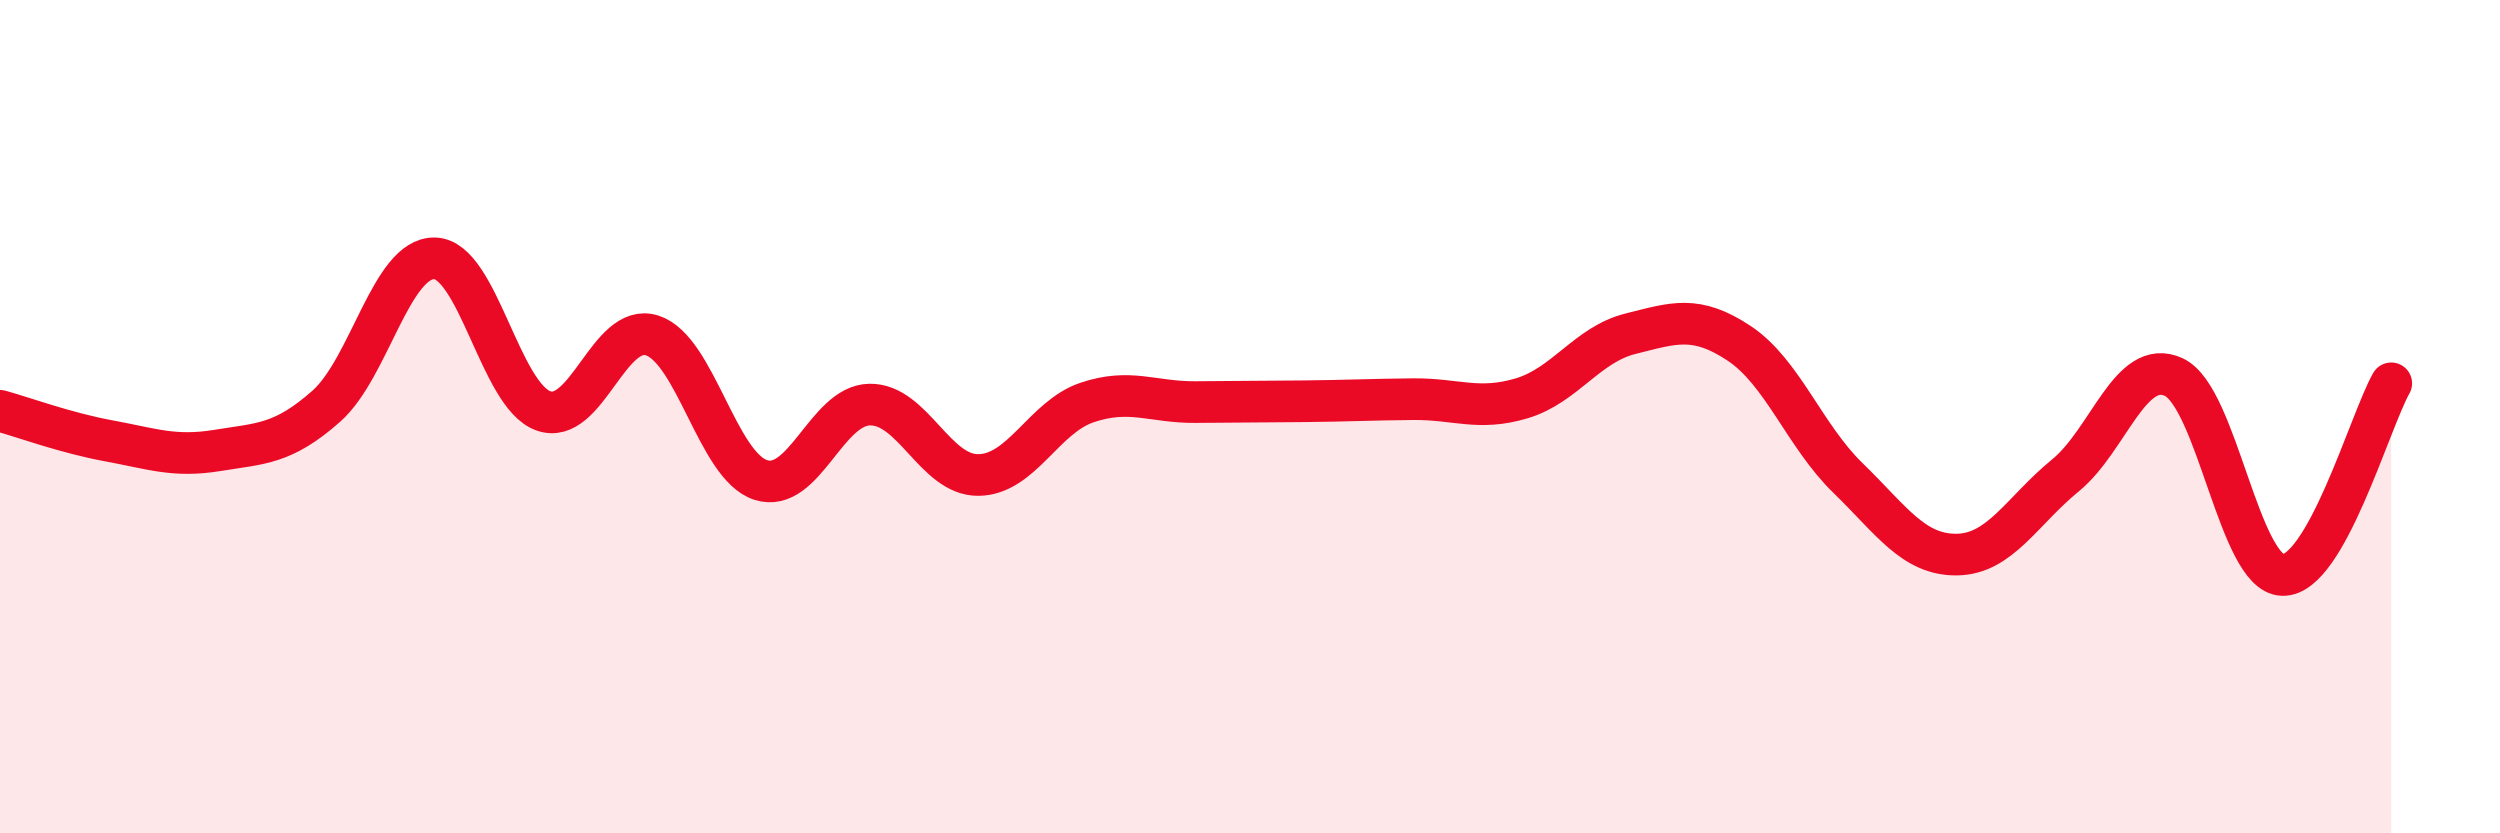
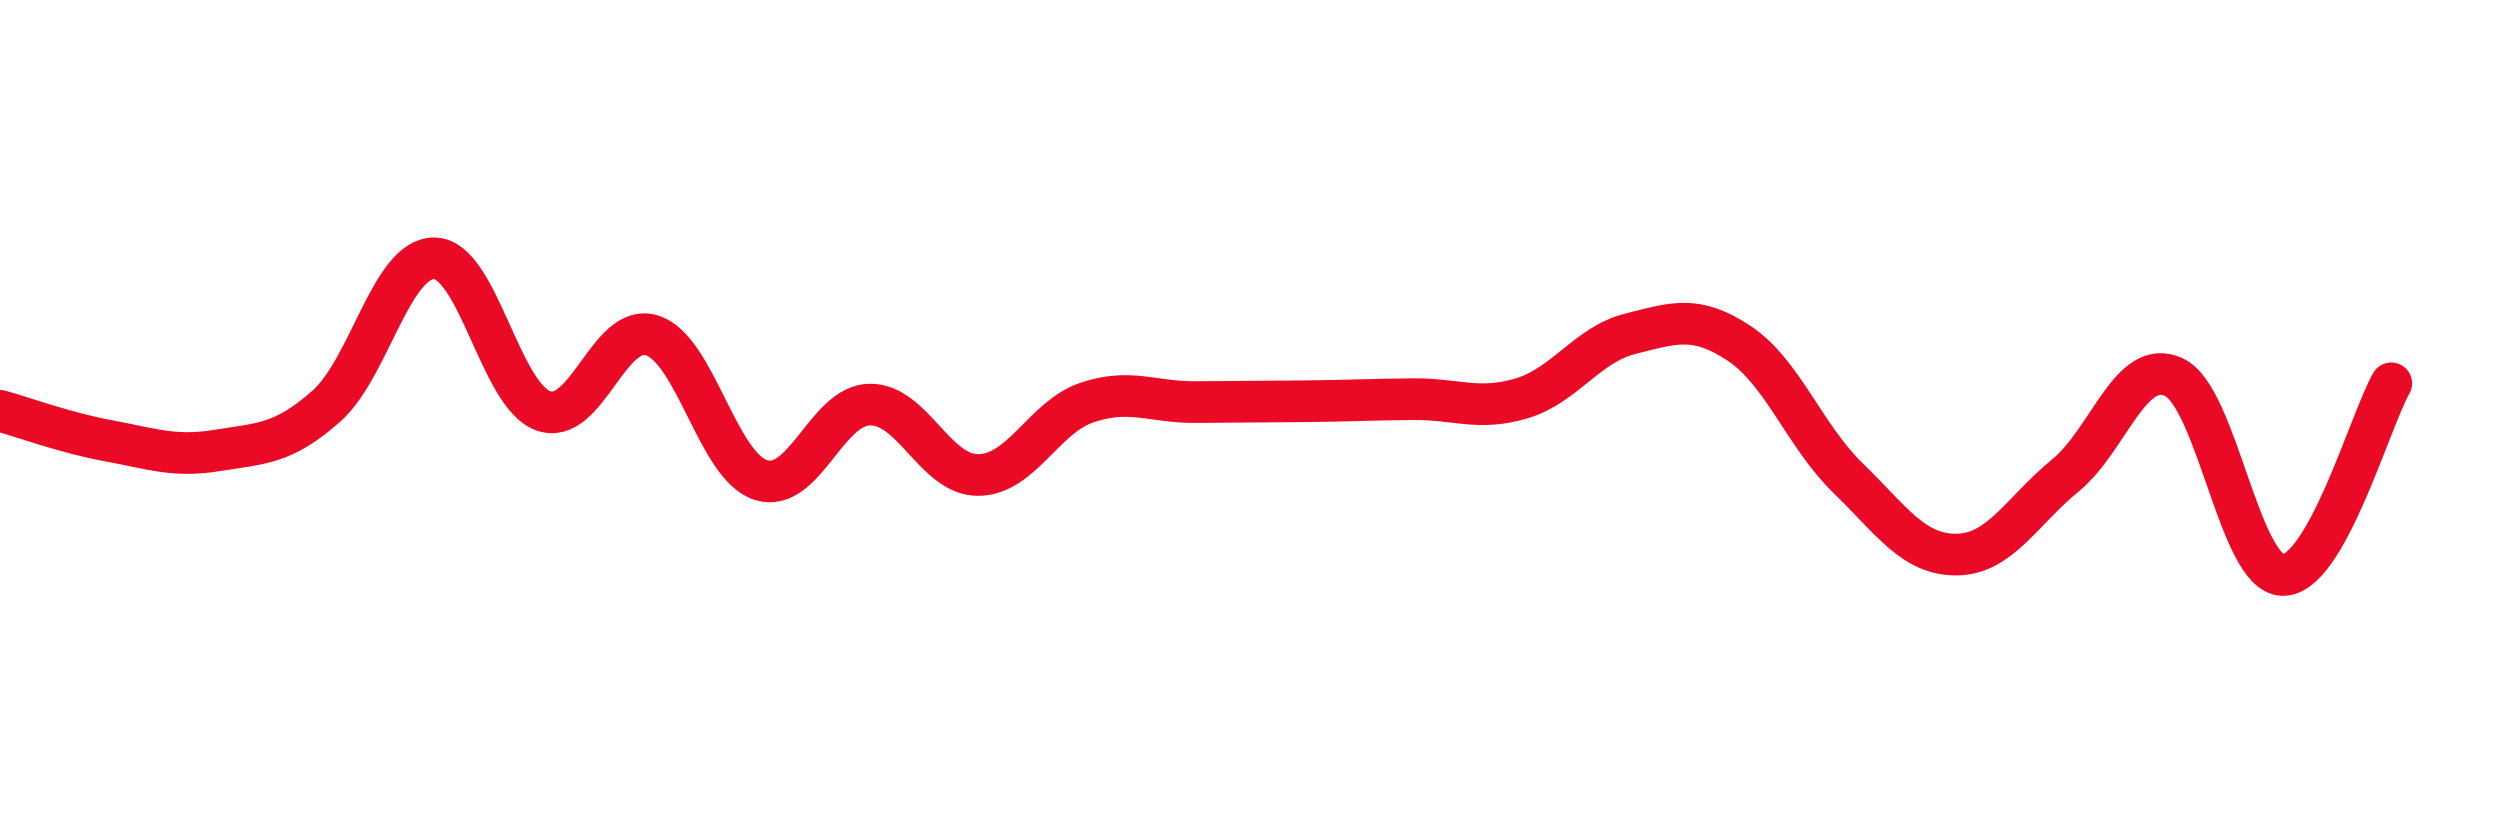
<svg xmlns="http://www.w3.org/2000/svg" width="60" height="20" viewBox="0 0 60 20">
-   <path d="M 0,9.86 C 0.52,10 1.57,10.39 2.61,10.58 C 3.65,10.77 4.18,10.98 5.22,10.81 C 6.26,10.64 6.79,10.67 7.83,9.75 C 8.87,8.83 9.39,6.18 10.43,6.2 C 11.47,6.22 12,9.49 13.04,9.86 C 14.08,10.23 14.61,7.72 15.65,8.05 C 16.69,8.38 17.22,11.19 18.26,11.52 C 19.3,11.85 19.83,9.73 20.87,9.71 C 21.91,9.69 22.44,11.41 23.48,11.4 C 24.52,11.39 25.05,10.01 26.09,9.66 C 27.13,9.31 27.66,9.66 28.7,9.65 C 29.74,9.64 30.26,9.64 31.3,9.63 C 32.34,9.62 32.87,9.59 33.91,9.58 C 34.95,9.57 35.48,9.87 36.52,9.56 C 37.56,9.25 38.09,8.27 39.13,8.01 C 40.17,7.75 40.7,7.55 41.74,8.24 C 42.78,8.93 43.31,10.46 44.35,11.47 C 45.39,12.48 45.92,13.32 46.96,13.31 C 48,13.3 48.53,12.26 49.57,11.41 C 50.61,10.56 51.13,8.57 52.17,9.05 C 53.21,9.53 53.74,13.77 54.78,13.8 C 55.82,13.83 56.87,10.12 57.39,9.2L57.39 20L0 20Z" fill="#EB0A25" opacity="0.1" stroke-linecap="round" stroke-linejoin="round" />
  <path d="M 0,9.86 C 0.52,10 1.57,10.39 2.61,10.58 C 3.65,10.77 4.18,10.98 5.22,10.81 C 6.26,10.64 6.79,10.67 7.83,9.75 C 8.87,8.83 9.39,6.18 10.43,6.2 C 11.47,6.22 12,9.49 13.04,9.86 C 14.08,10.23 14.61,7.72 15.65,8.05 C 16.69,8.38 17.22,11.19 18.26,11.52 C 19.3,11.85 19.83,9.73 20.87,9.71 C 21.91,9.69 22.44,11.41 23.48,11.4 C 24.52,11.39 25.05,10.01 26.09,9.66 C 27.13,9.31 27.66,9.66 28.7,9.65 C 29.74,9.64 30.26,9.64 31.3,9.63 C 32.34,9.62 32.87,9.59 33.91,9.58 C 34.95,9.57 35.48,9.87 36.52,9.56 C 37.56,9.25 38.09,8.27 39.13,8.01 C 40.17,7.75 40.7,7.55 41.74,8.24 C 42.78,8.93 43.31,10.46 44.35,11.47 C 45.39,12.48 45.92,13.32 46.96,13.31 C 48,13.3 48.53,12.26 49.57,11.41 C 50.61,10.56 51.13,8.57 52.17,9.05 C 53.21,9.53 53.74,13.77 54.78,13.8 C 55.82,13.83 56.87,10.12 57.39,9.2" stroke="#EB0A25" stroke-width="1" fill="none" stroke-linecap="round" stroke-linejoin="round" />
</svg>